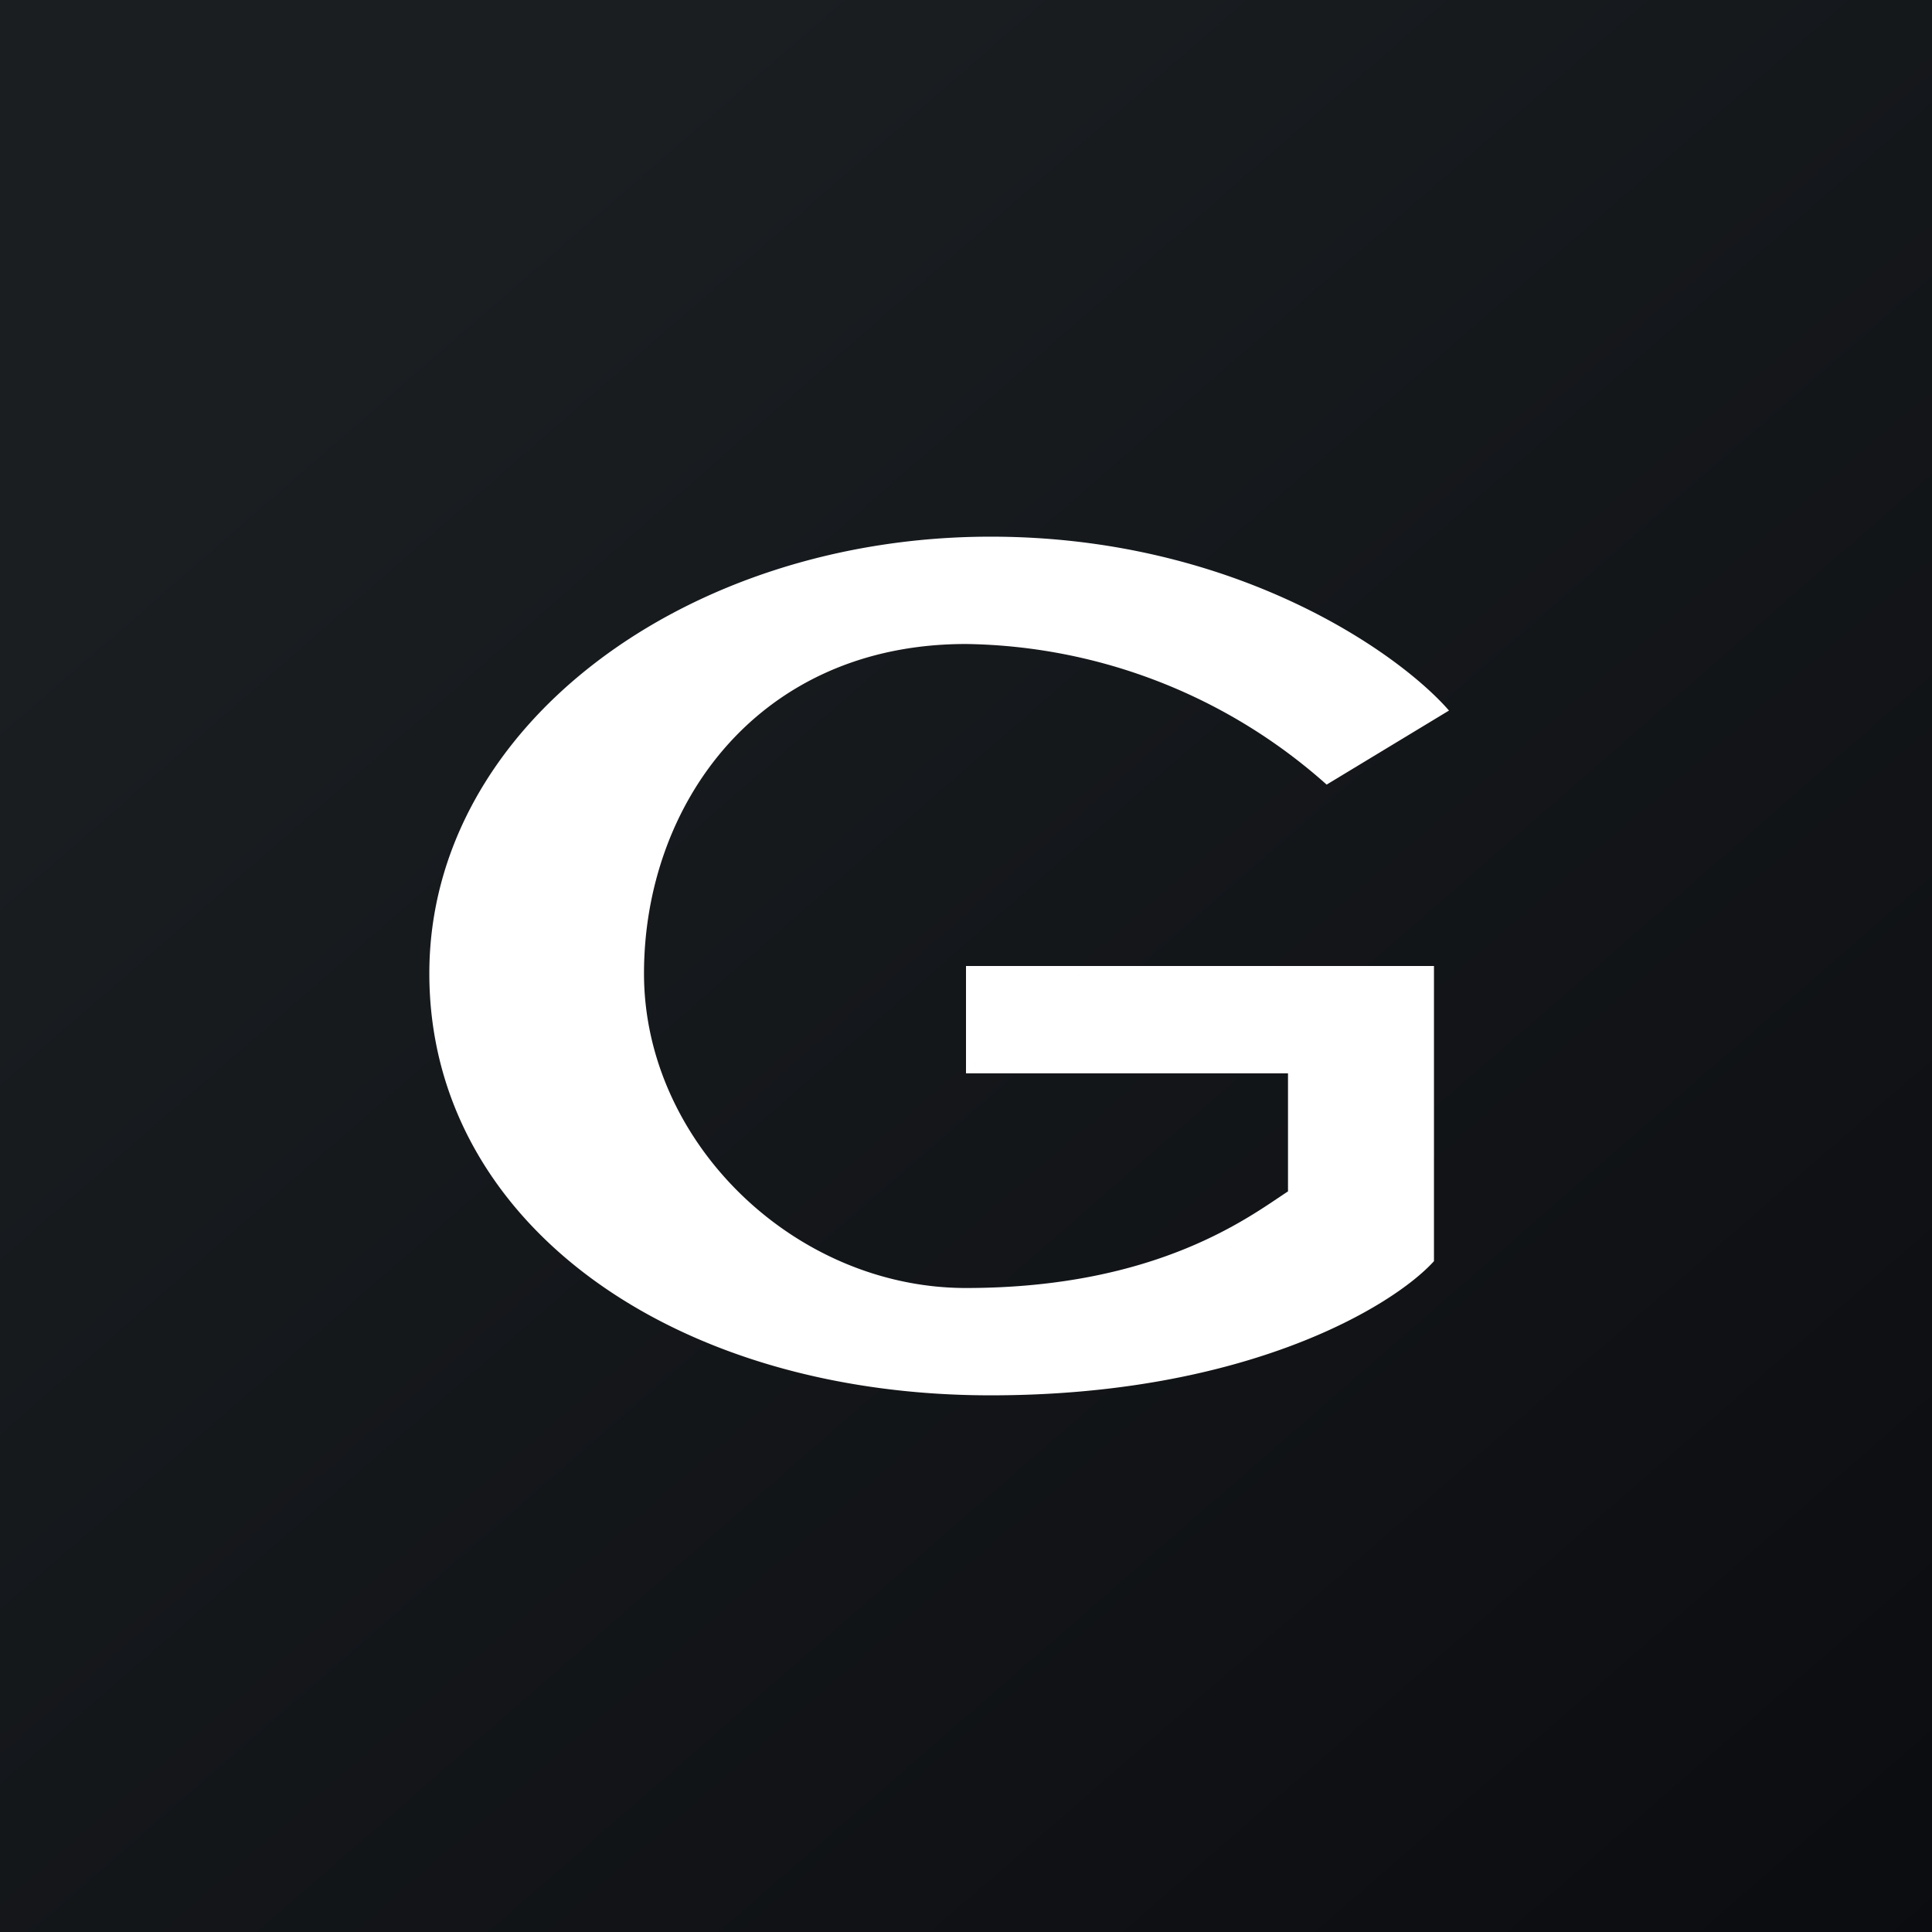
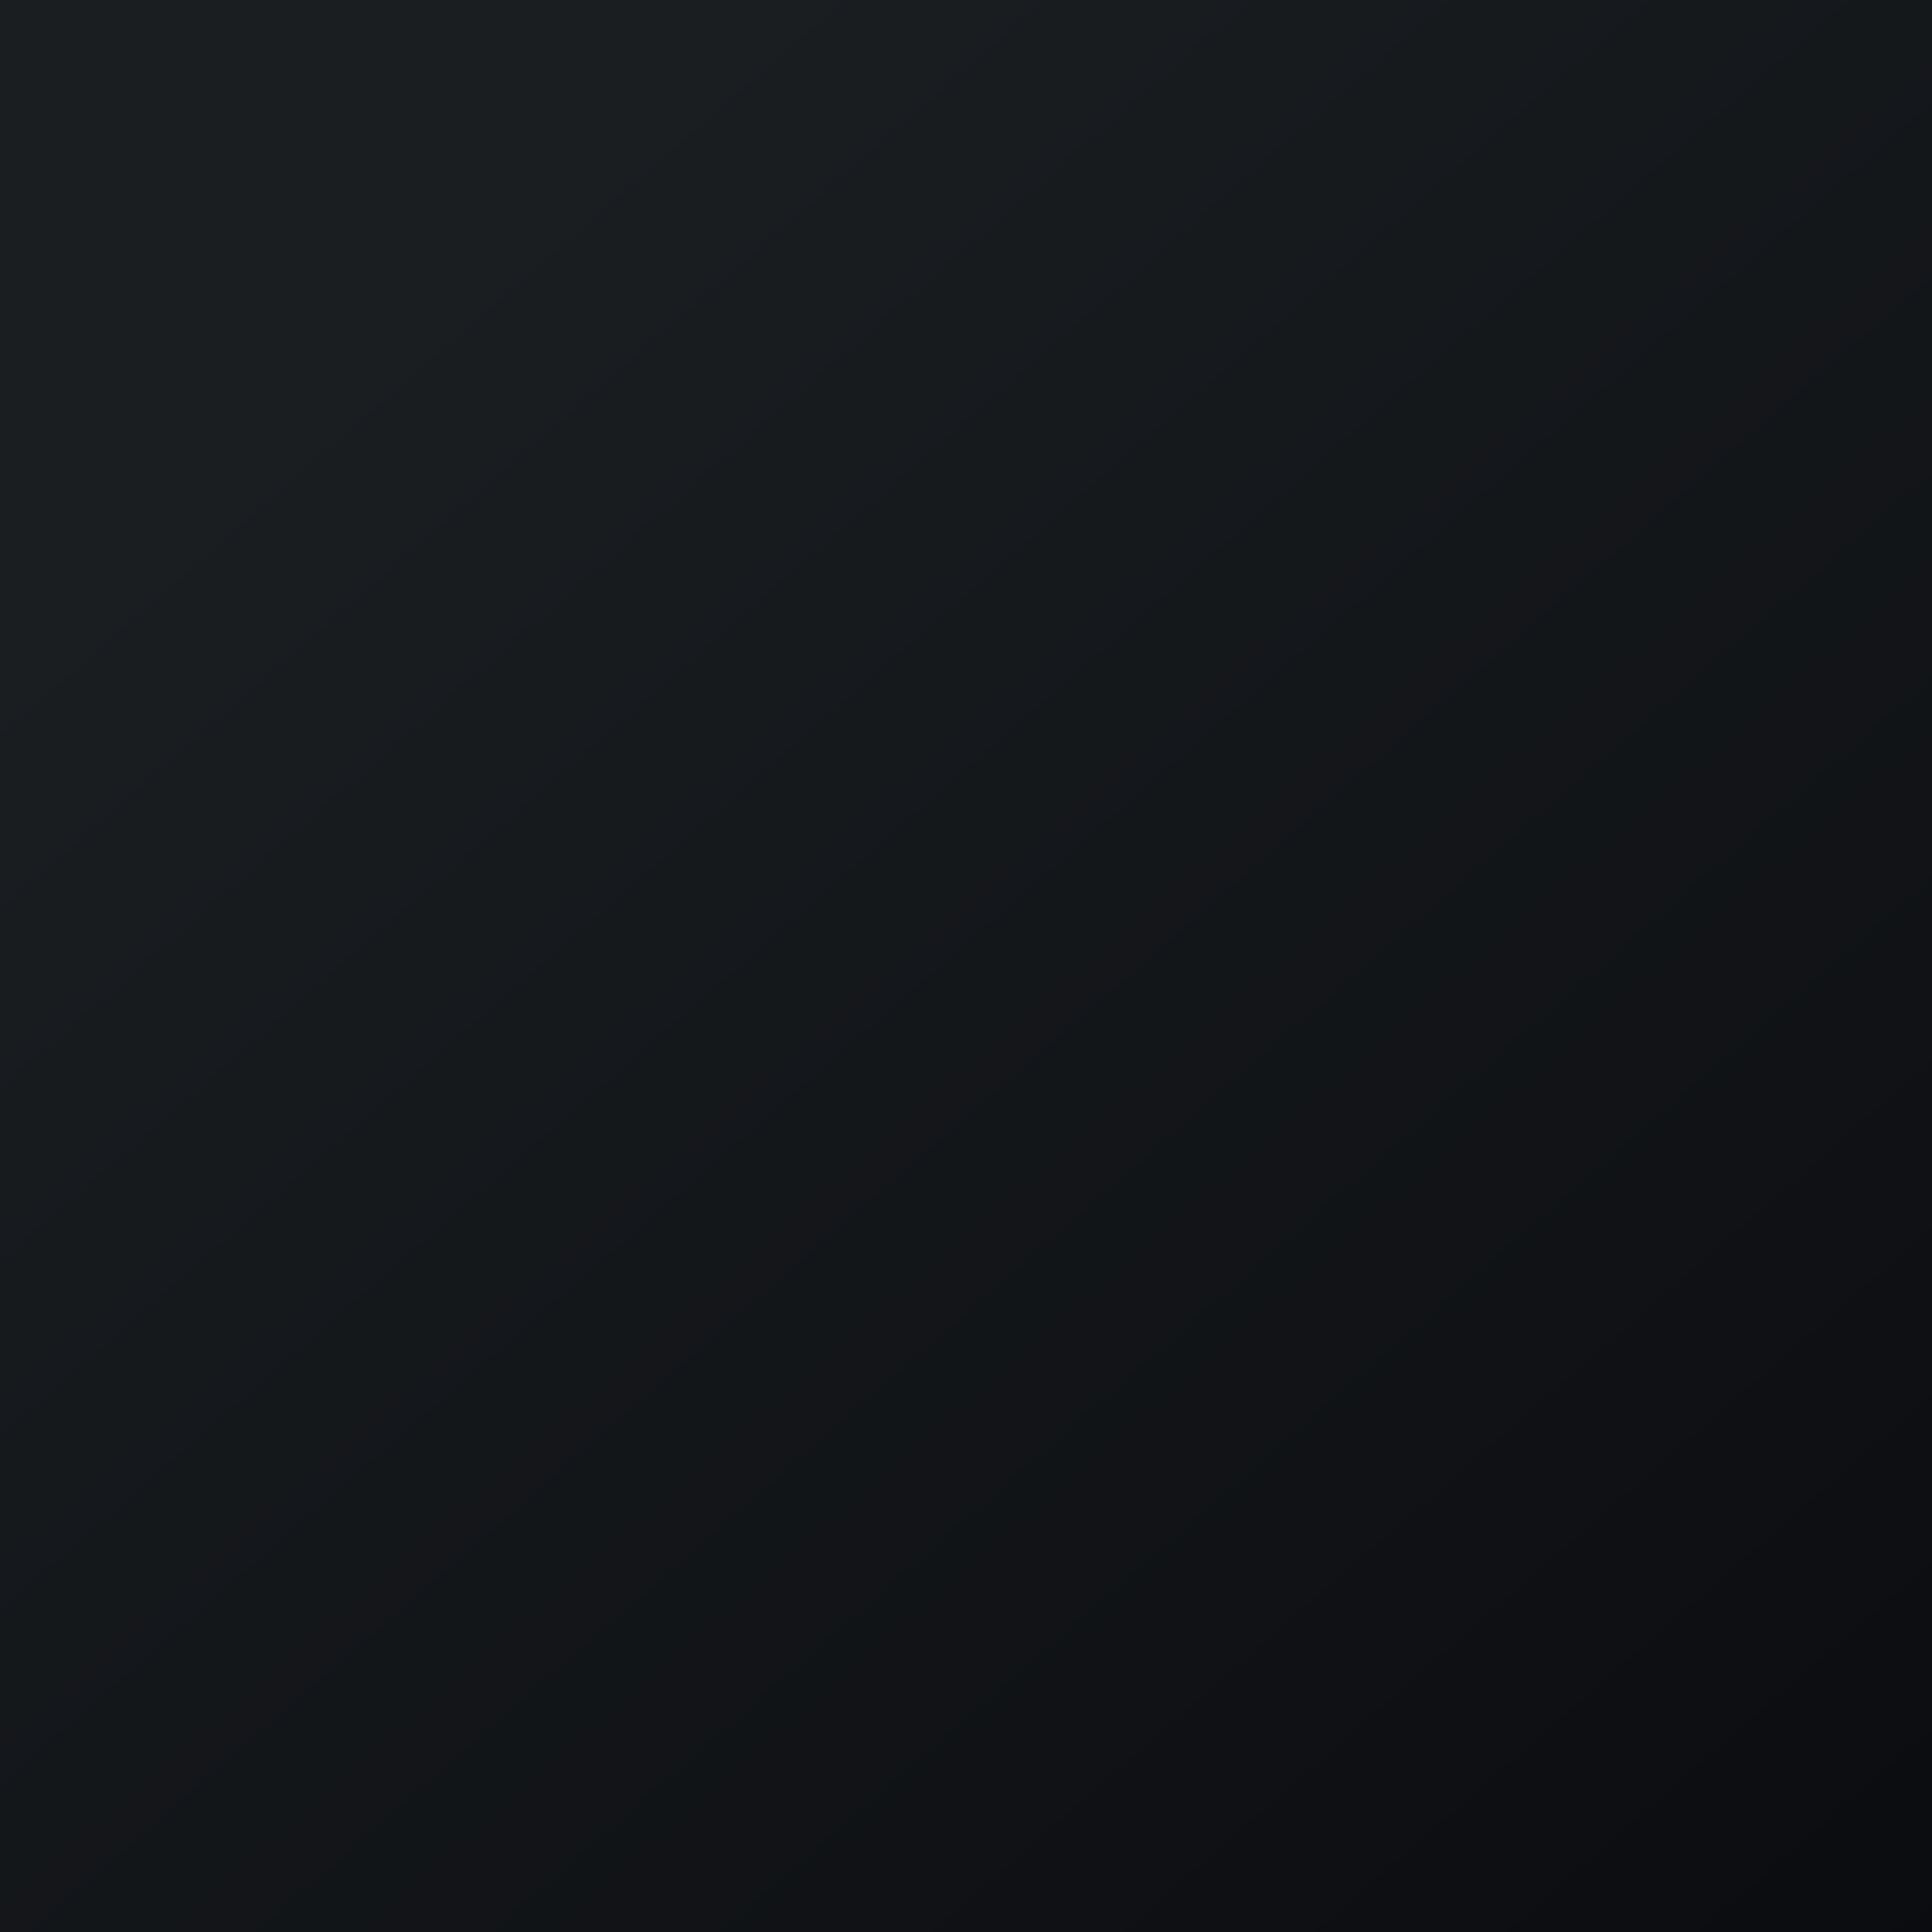
<svg xmlns="http://www.w3.org/2000/svg" width="18" height="18" viewBox="0 0 18 18">
  <rect x="0" y="0" width="18" height="18" fill="#808080" stroke="none" />
  <path fill="url(#awlqzkfqq)" d="M0 0h18v18H0z" />
-   <path d="m13.5 6.62-1.14.69A5.15 5.15 0 0 0 9 6C7.06 6 6 7.5 6 9.07 6 10.64 7.4 12 9 12c1.8 0 2.66-.68 3-.9V10H9V9h4.36v2.75c-.38.42-1.75 1.25-4.13 1.25C6.25 13 4 11.38 4 9.07 4 6.77 6.39 5 9.23 5c2.27 0 3.8 1.08 4.27 1.62Z" fill="#fff" />
  <defs>
    <linearGradient id="awlqzkfqq" x1="3.35" y1="3.12" x2="21.9" y2="24.43" gradientUnits="userSpaceOnUse">
      <stop stop-color="#1A1E21" />
      <stop offset="1" stop-color="#06060A" />
    </linearGradient>
  </defs>
</svg>